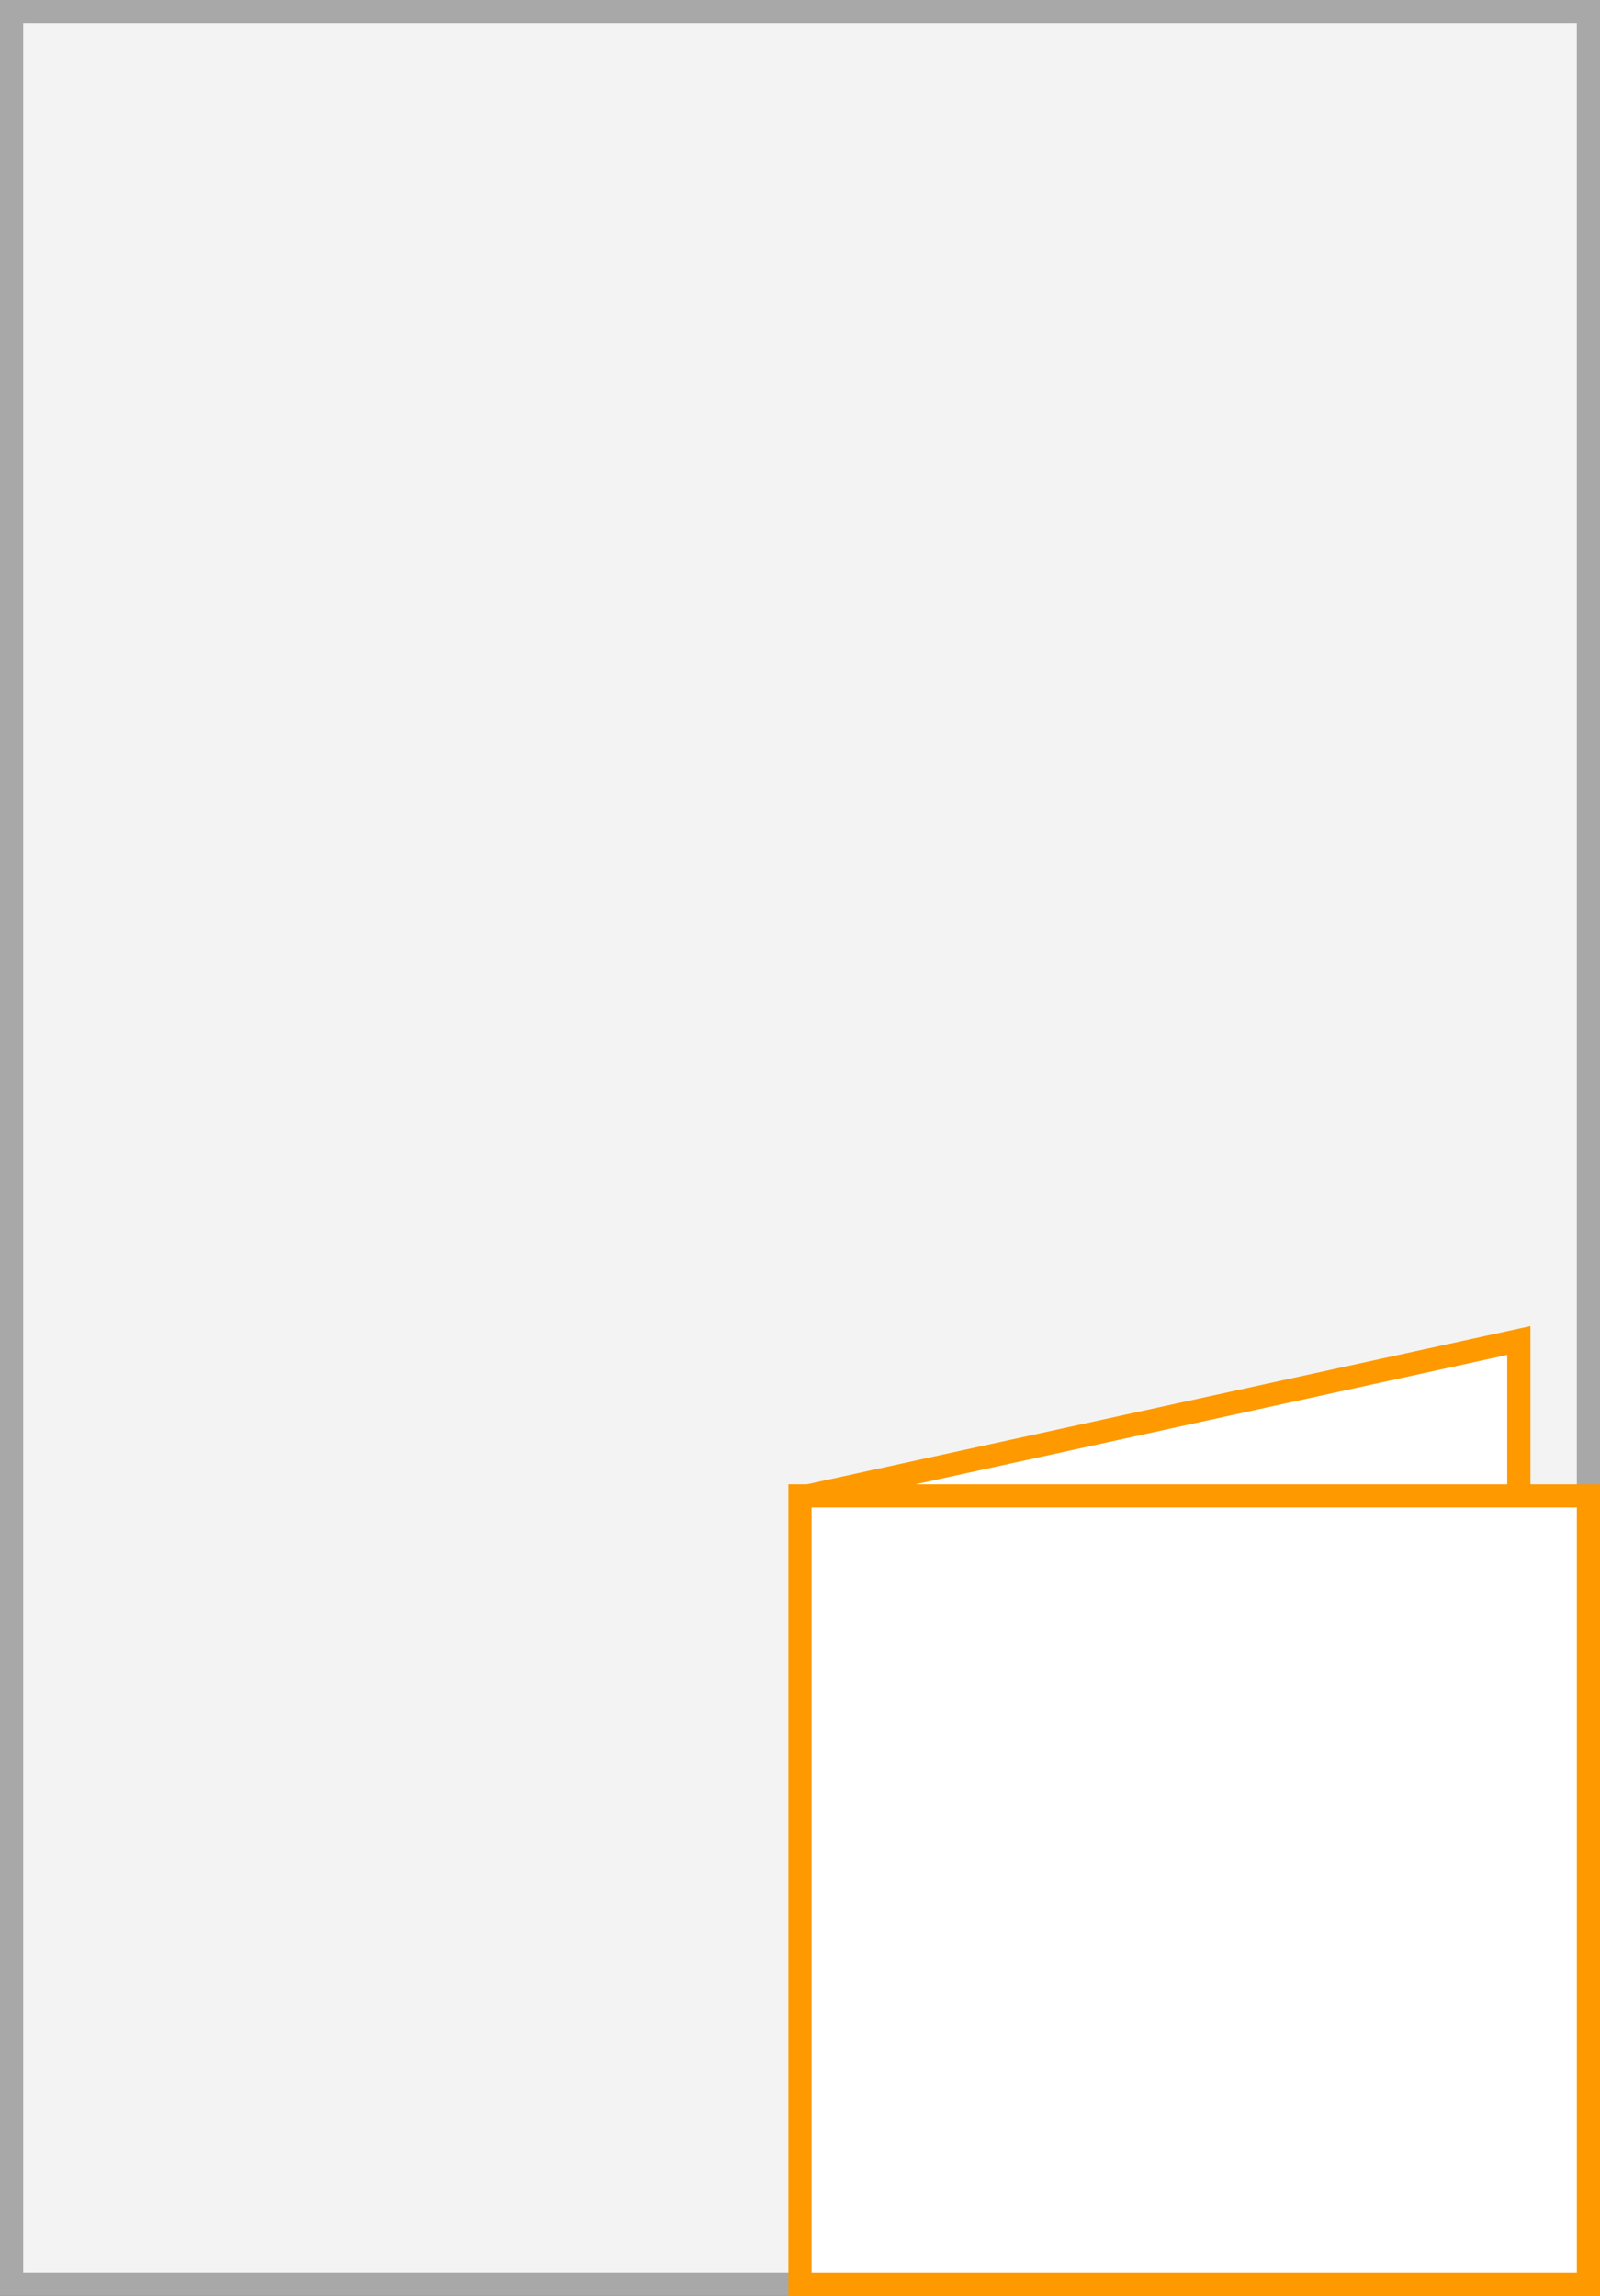
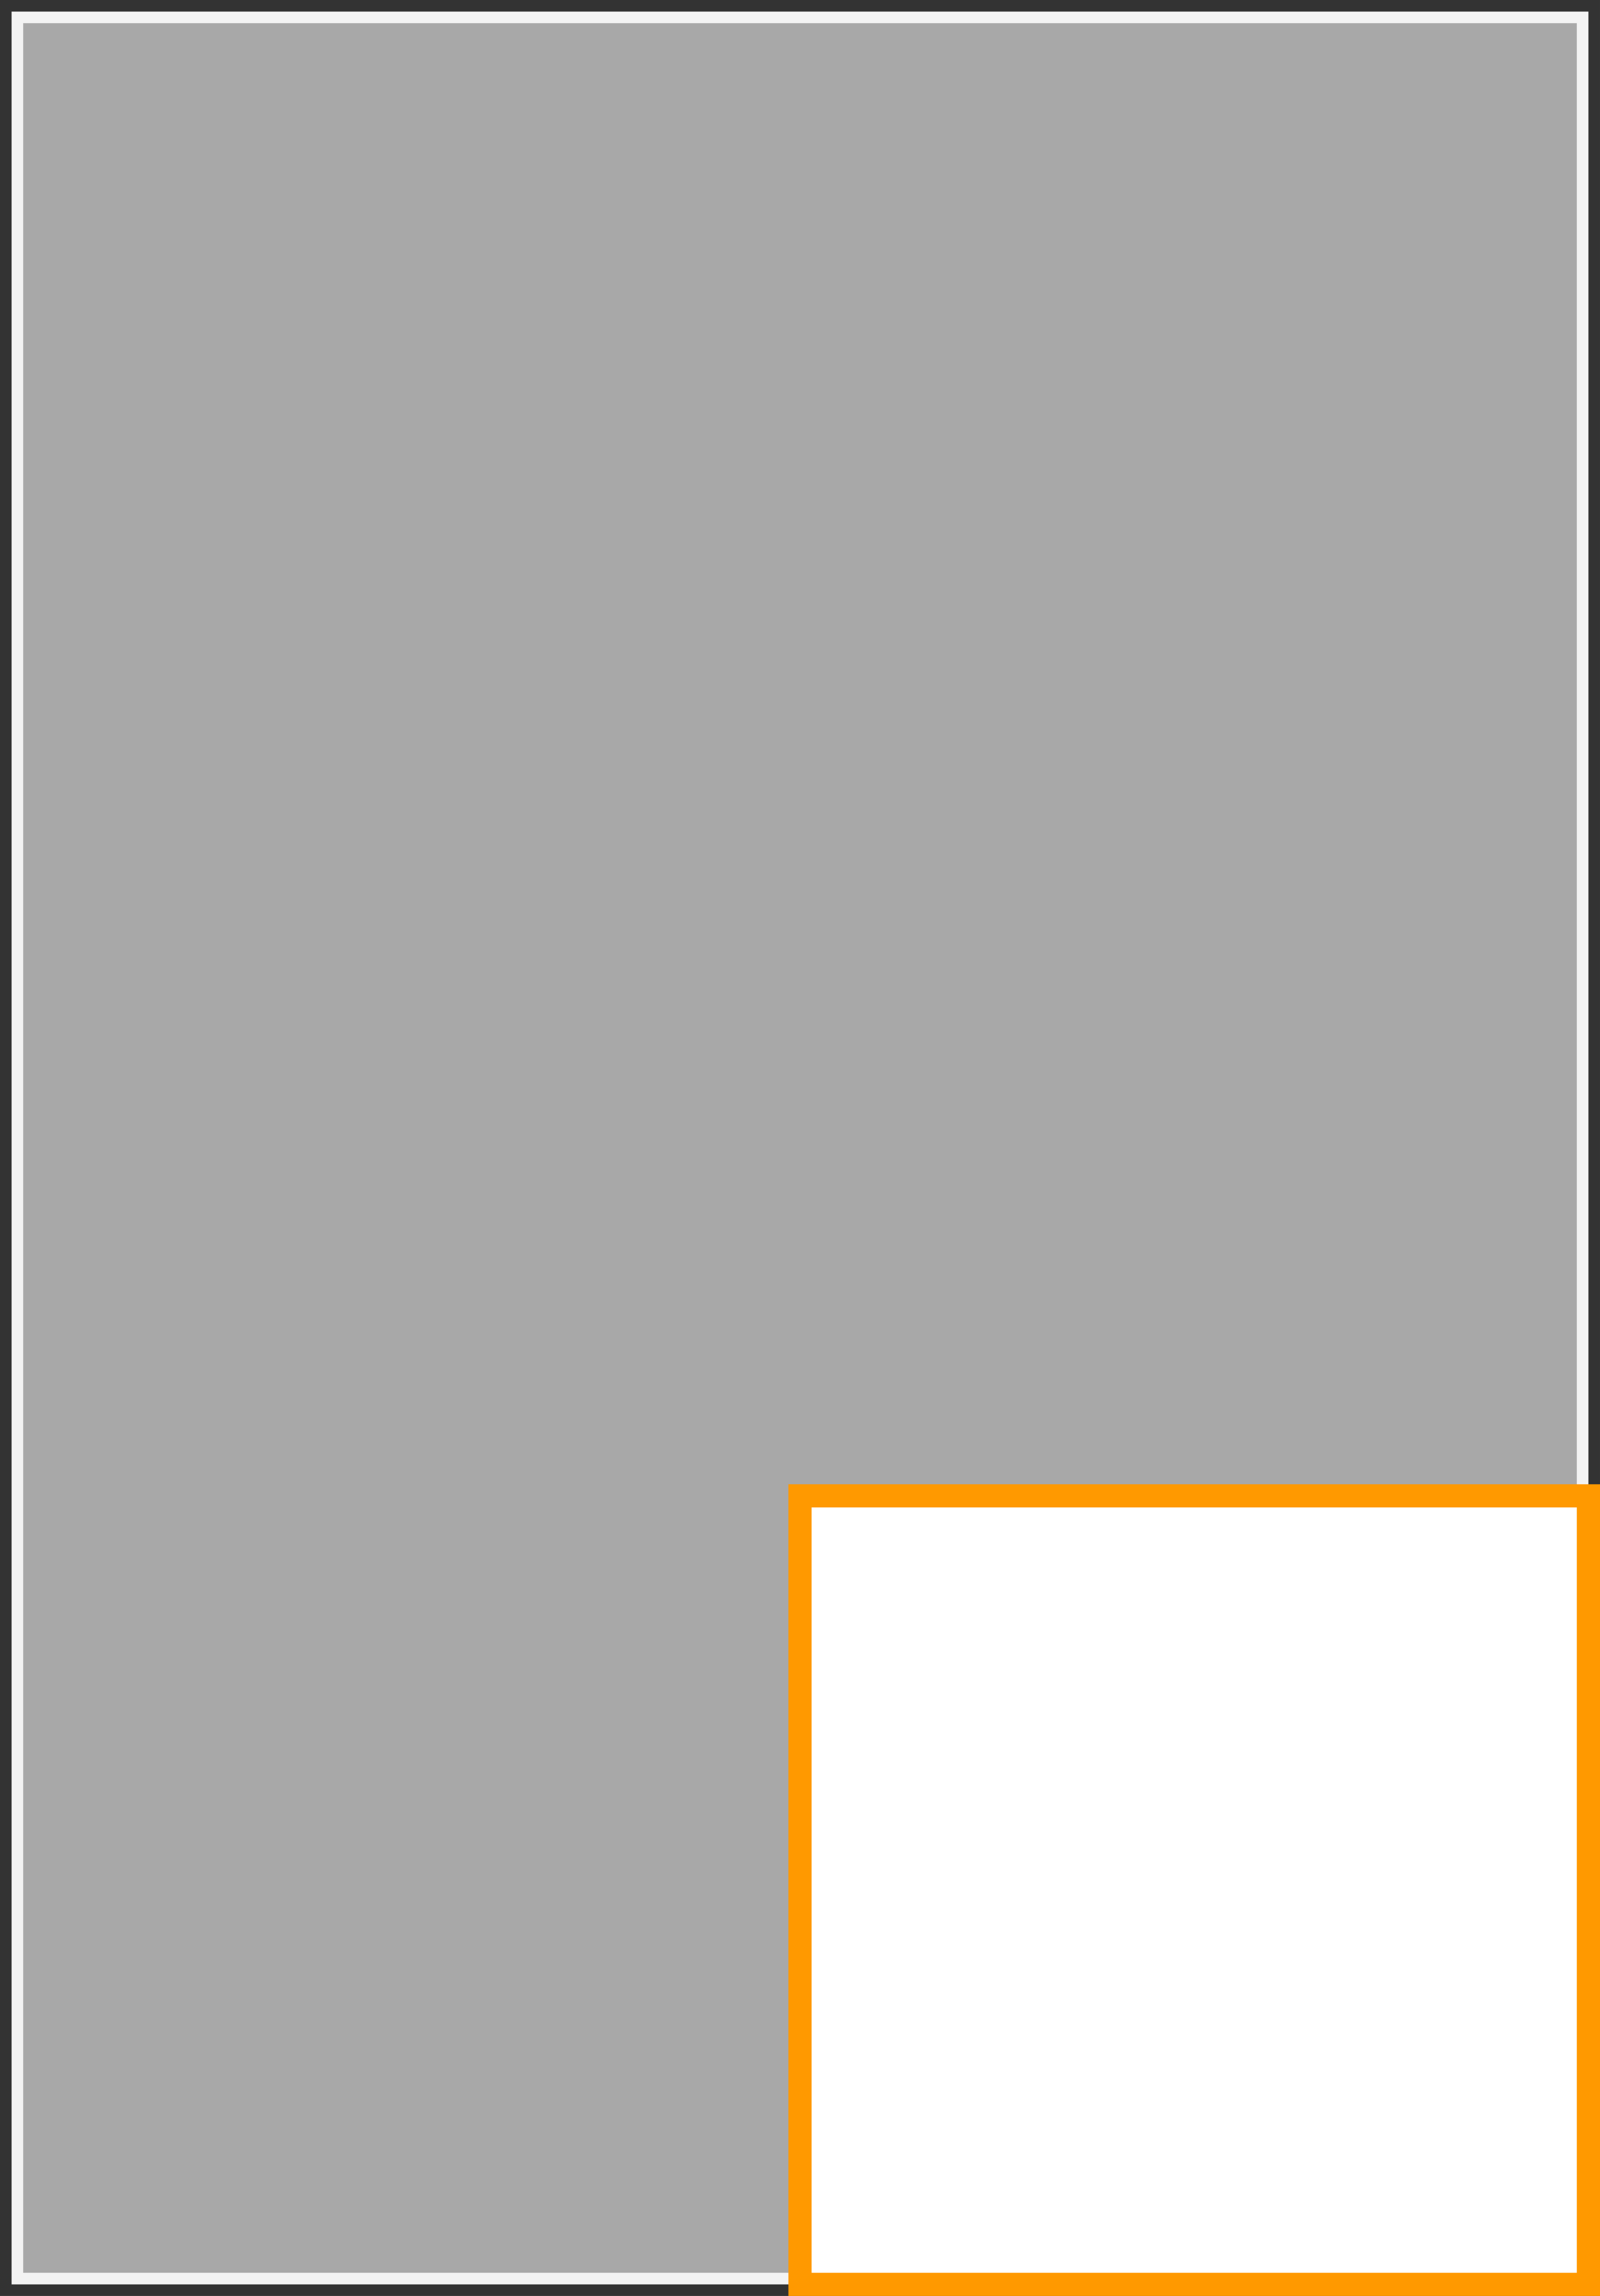
<svg xmlns="http://www.w3.org/2000/svg" width="69" height="99">
  <rect width="100%" height="100%" fill="#333333" stroke="none" />
  <path fill="#f3f3f3" d="M.5.5h68v98H.5z" />
-   <path d="M68 1v97H1V1h67m1-1H0v99h69V0z" fill="#a8a8a8" />
-   <path fill="#fff" stroke="#f90" stroke-miterlimit="10" d="M34.4 64.6l31.1-6.8V91" />
+   <path d="M68 1v97H1V1h67m1-1v99h69V0z" fill="#a8a8a8" />
  <g>
    <path fill="#fff" d="M34.5 64.5h34v34h-34z" />
    <path d="M68 65v33H35V65h33m1-1H34v35h35V64z" fill="#f90" />
  </g>
</svg>